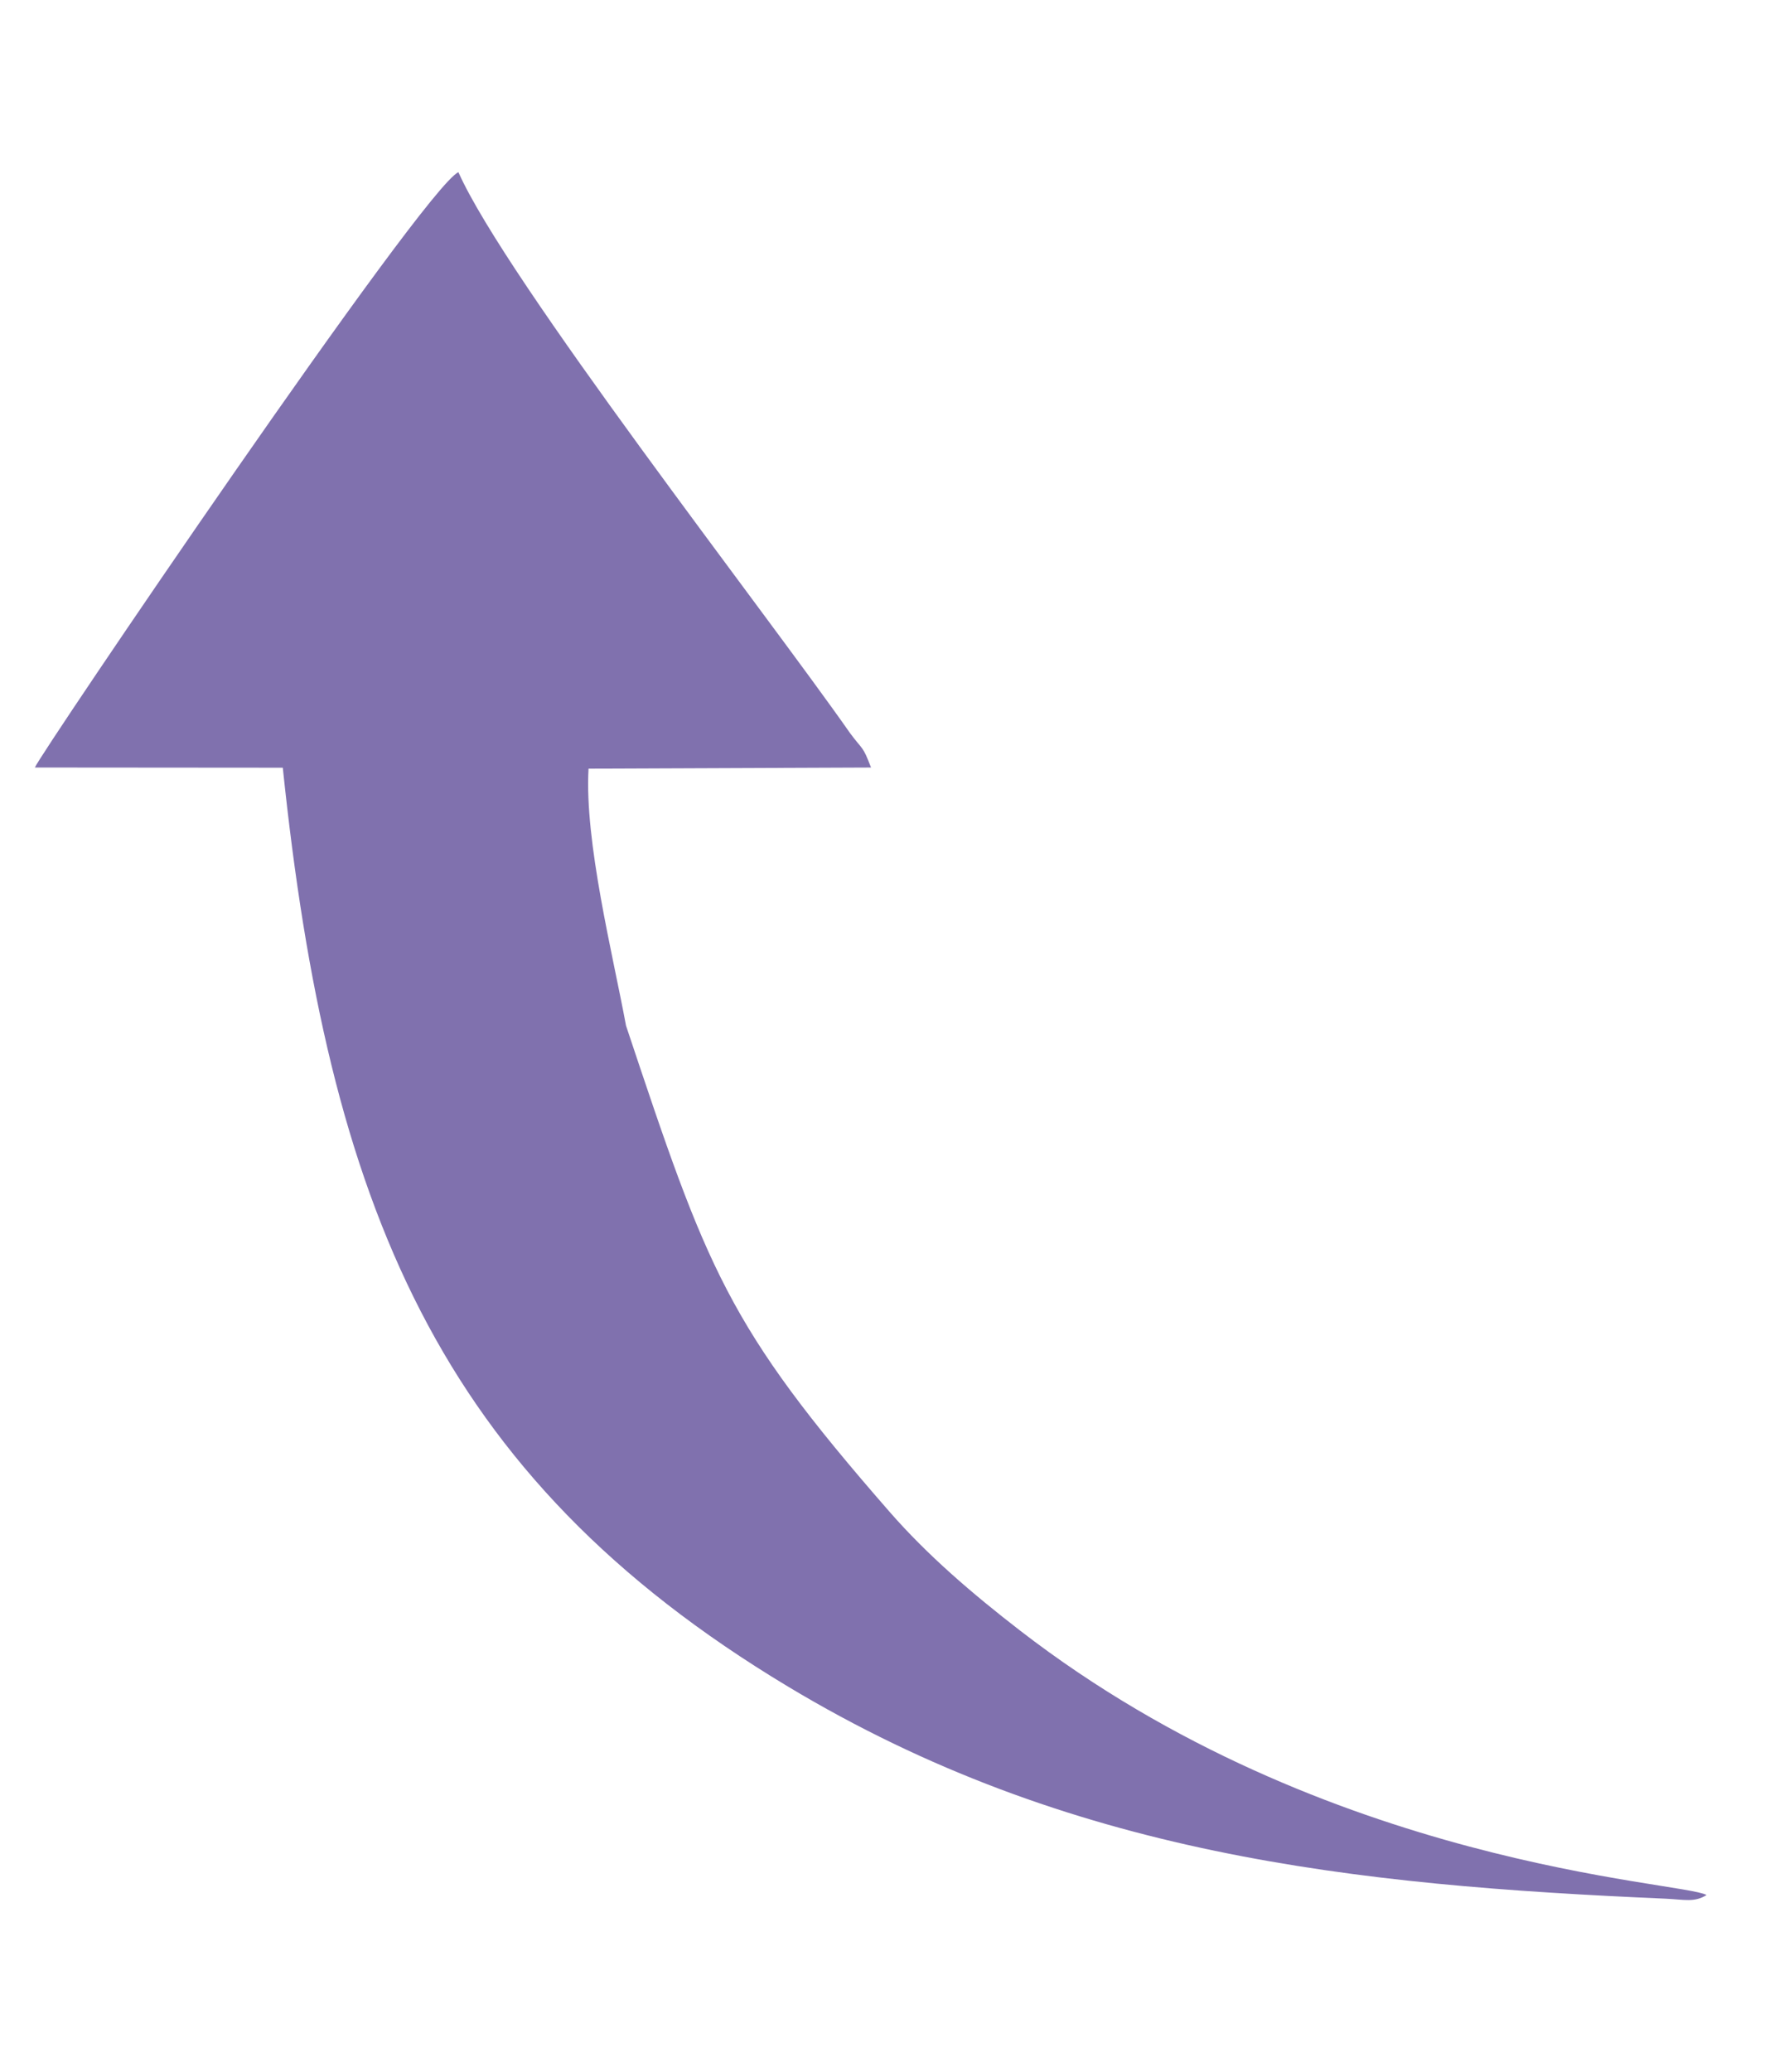
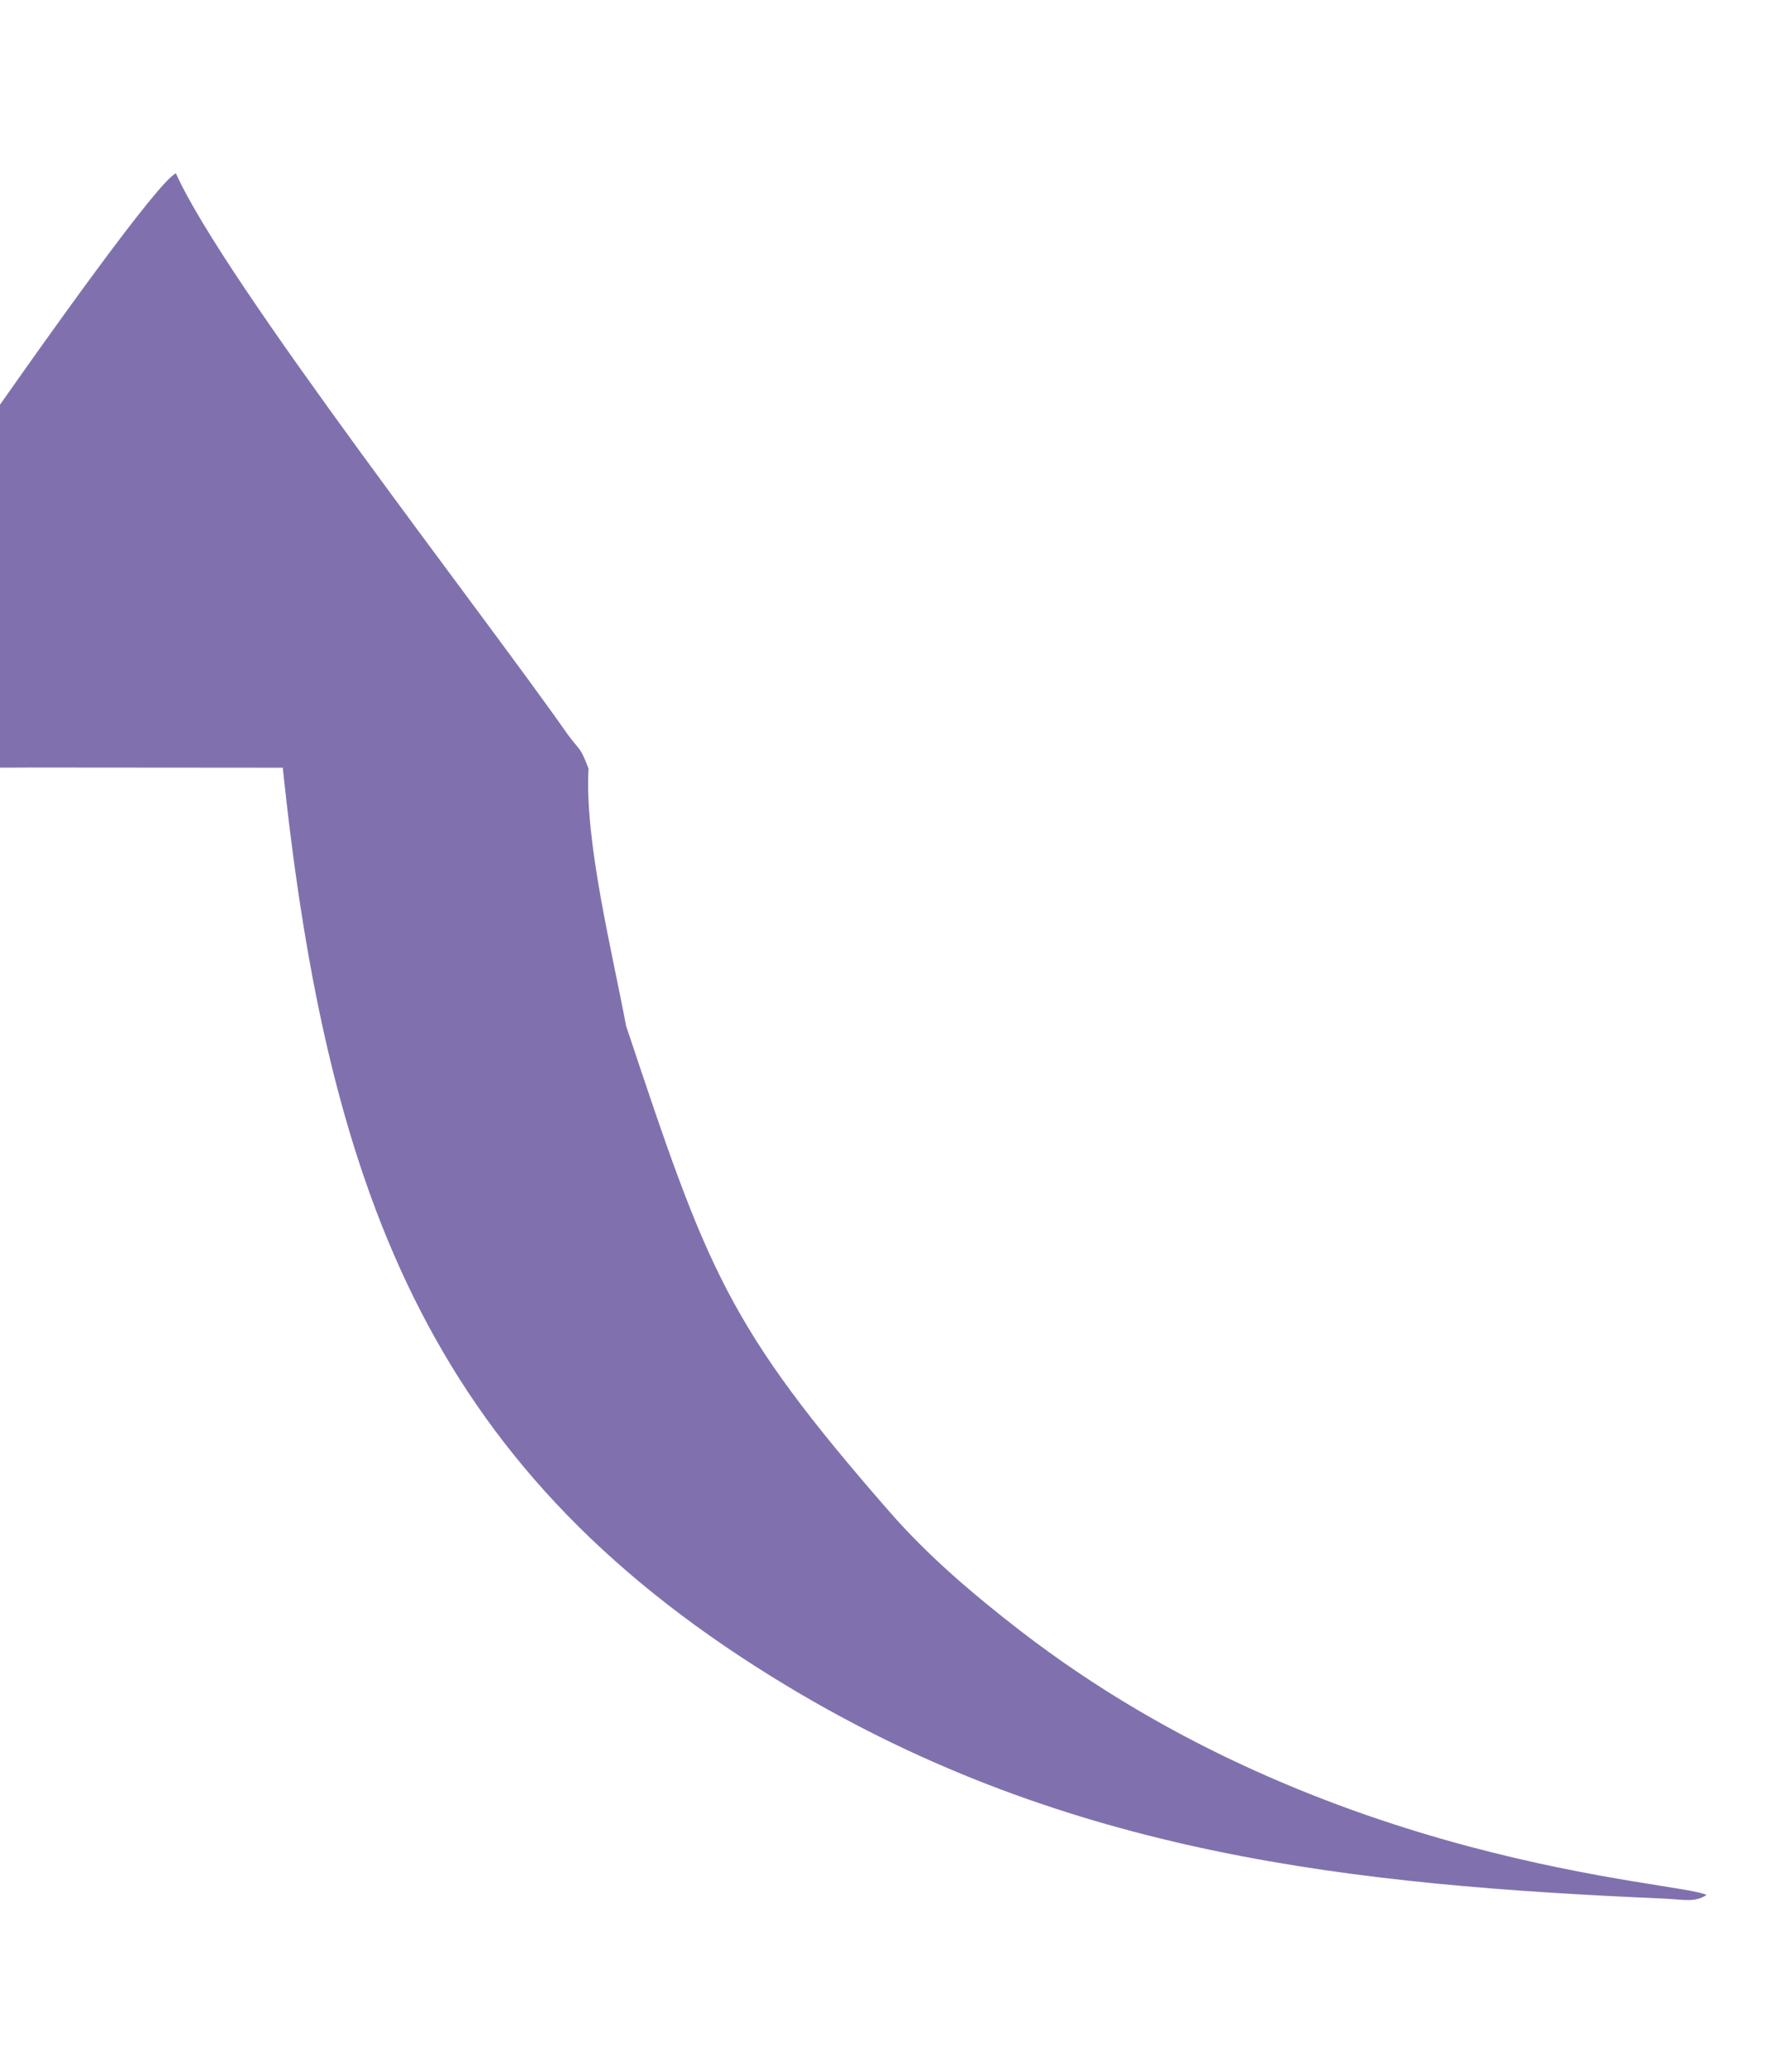
<svg xmlns="http://www.w3.org/2000/svg" xml:space="preserve" width="26.458mm" height="31.044mm" version="1.1" style="shape-rendering:geometricPrecision; text-rendering:geometricPrecision; image-rendering:optimizeQuality; fill-rule:evenodd; clip-rule:evenodd" viewBox="0 0 2645.82 3104.44">
  <defs>
    <style type="text/css">
   
    .fil0 {fill:none}
    .fil1 {fill:#8071AE}
   
  </style>
  </defs>
  <g id="Layer_x0020_1">
-     <rect class="fil0" x="-17.65" width="2645.83" height="3104.44" />
-     <path class="fil1" d="M52.28 1149.83l371.63 0.29c68.14,652.91 231.14,1060.25 756.72,1376.2 421.71,253.51 848.93,297.85 1315.82,318.11 29.43,1.43 43.62,5.85 61.81,-5.47 -36.94,-20.88 -568.87,-40.81 -1029.17,-396.21 -72.39,-55.89 -138.97,-113.11 -195.23,-177.48 -245.21,-280.59 -273.44,-363.18 -395.42,-728.68 -19.59,-106.02 -62.47,-275.57 -56.19,-385.05l423.46 -1.69c-12.65,-33.27 -11.91,-25.3 -31.13,-51.14 -127.05,-181.53 -515.73,-679.56 -587.41,-840.75 -51.67,22.81 -629.19,874.56 -634.89,891.87z" />
+     <path class="fil1" d="M52.28 1149.83l371.63 0.29c68.14,652.91 231.14,1060.25 756.72,1376.2 421.71,253.51 848.93,297.85 1315.82,318.11 29.43,1.43 43.62,5.85 61.81,-5.47 -36.94,-20.88 -568.87,-40.81 -1029.17,-396.21 -72.39,-55.89 -138.97,-113.11 -195.23,-177.48 -245.21,-280.59 -273.44,-363.18 -395.42,-728.68 -19.59,-106.02 -62.47,-275.57 -56.19,-385.05c-12.65,-33.27 -11.91,-25.3 -31.13,-51.14 -127.05,-181.53 -515.73,-679.56 -587.41,-840.75 -51.67,22.81 -629.19,874.56 -634.89,891.87z" />
  </g>
</svg>